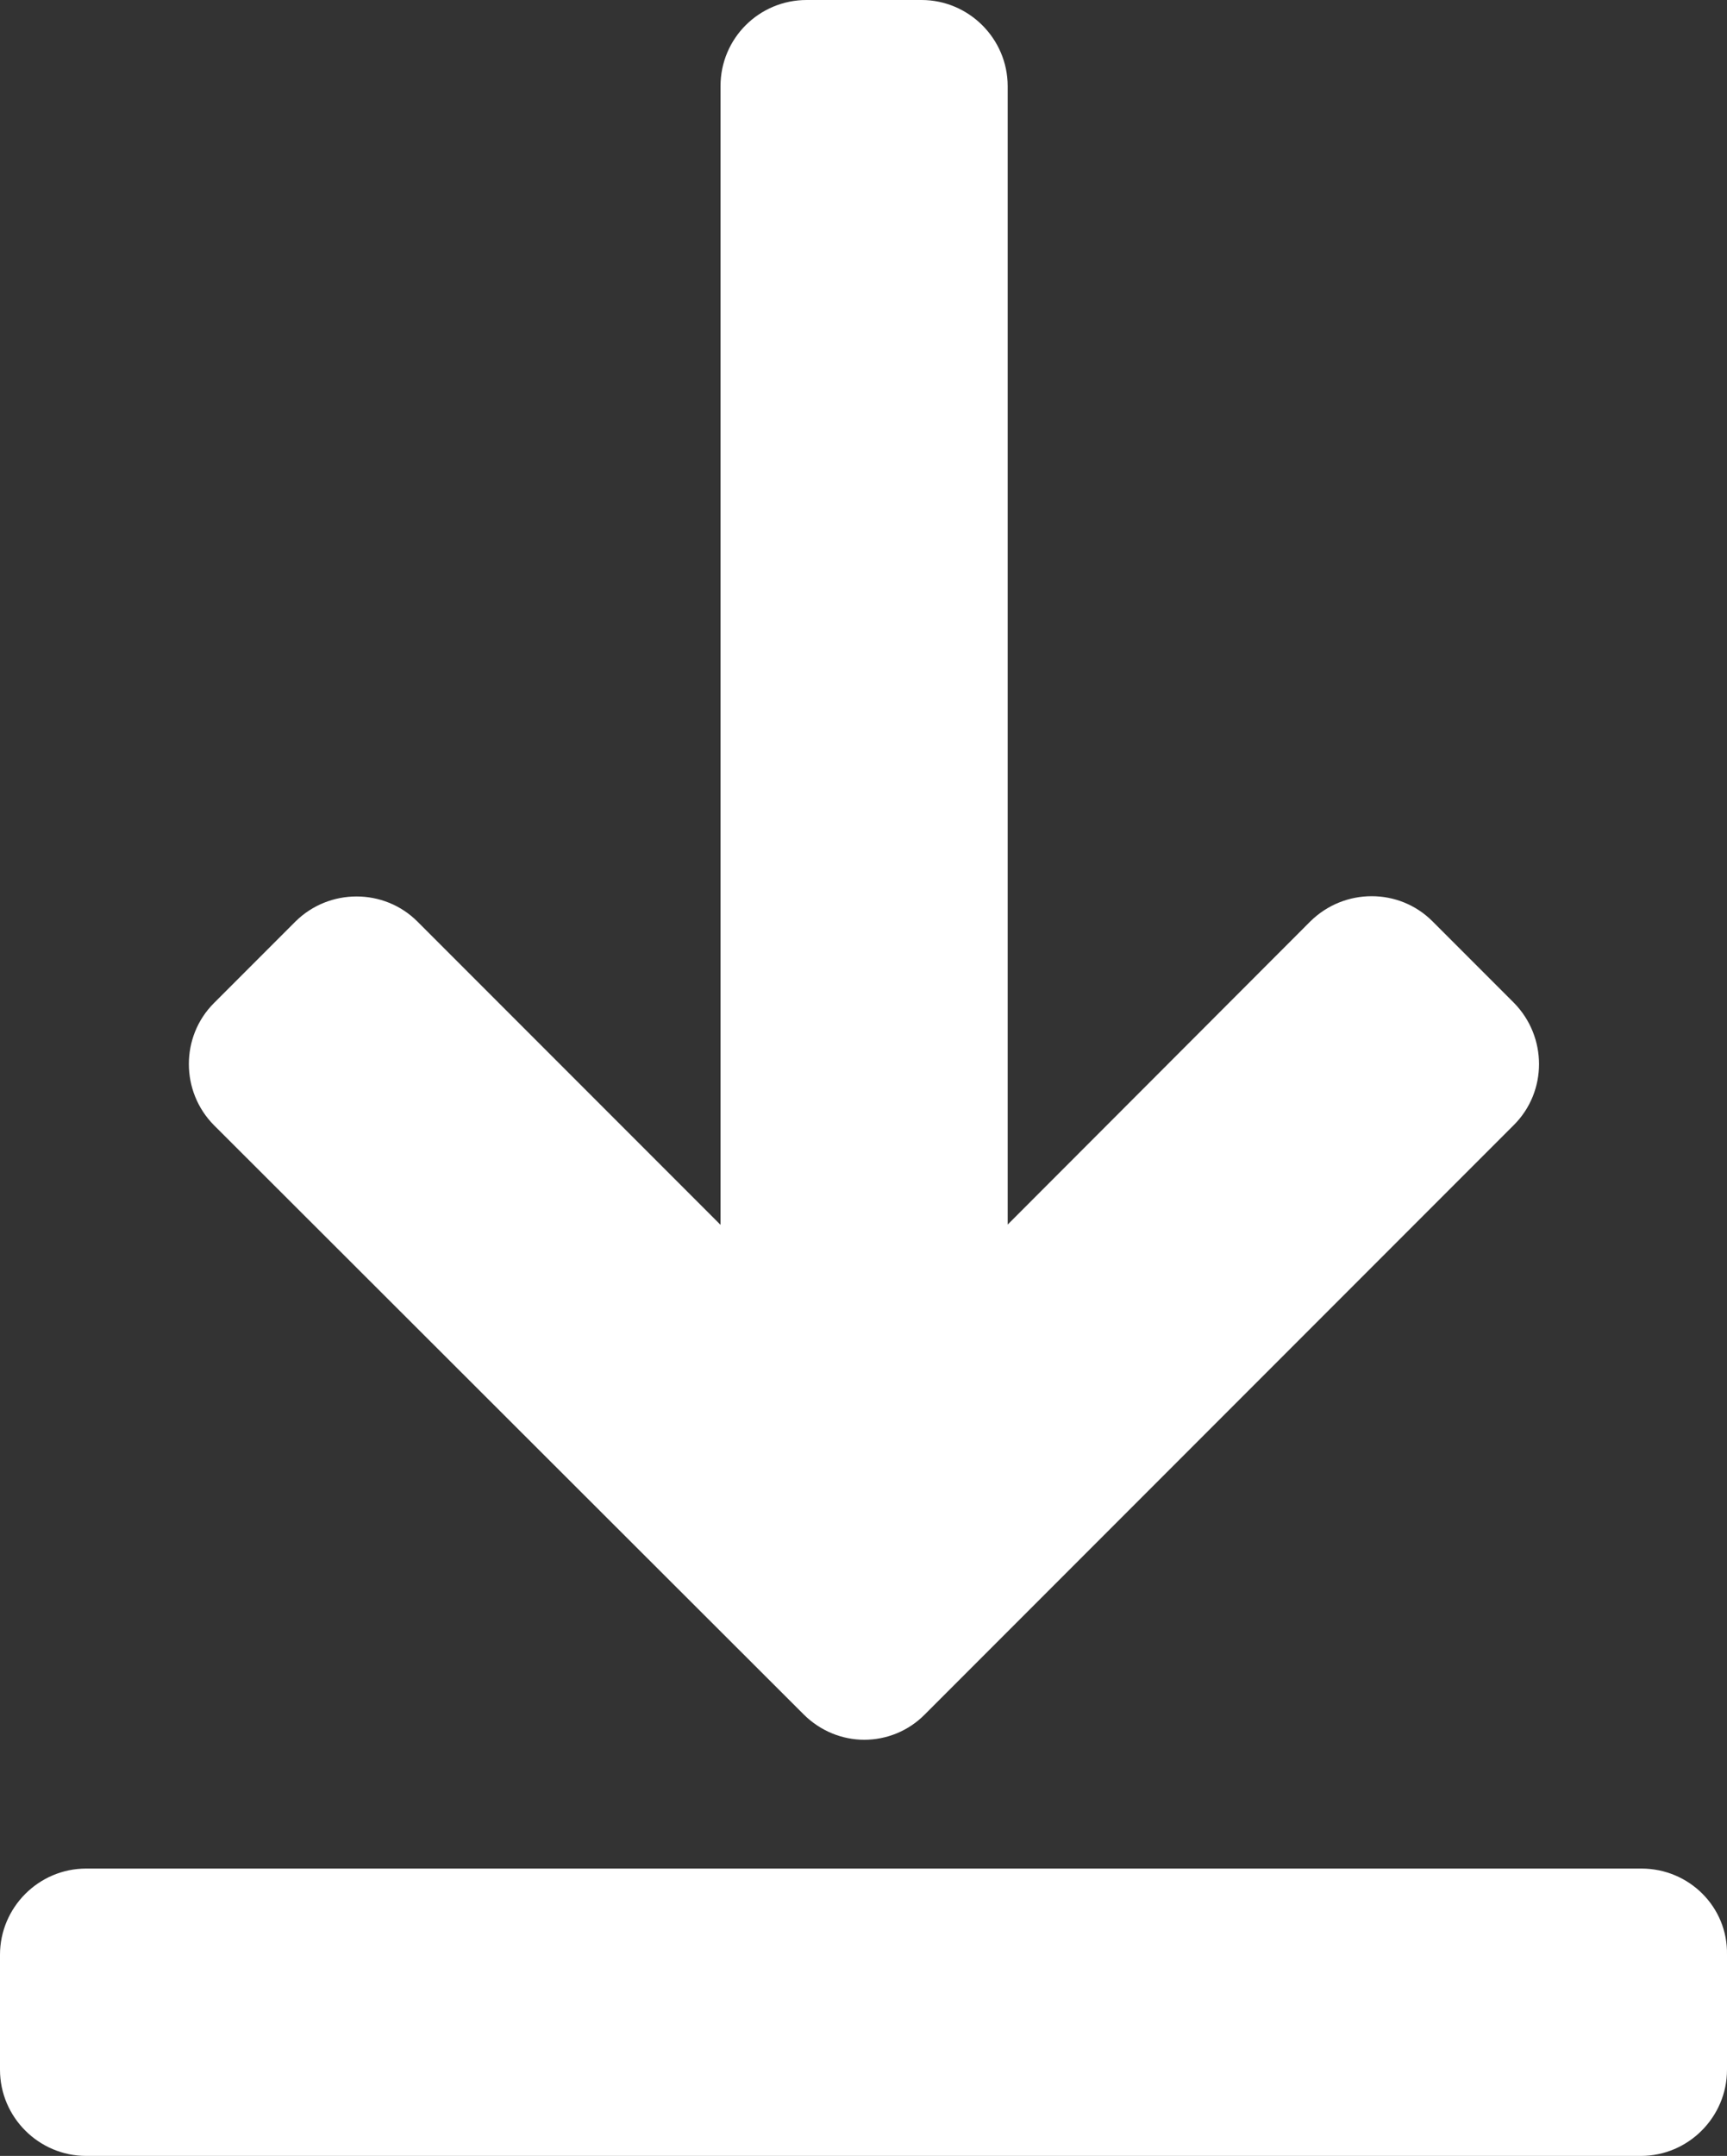
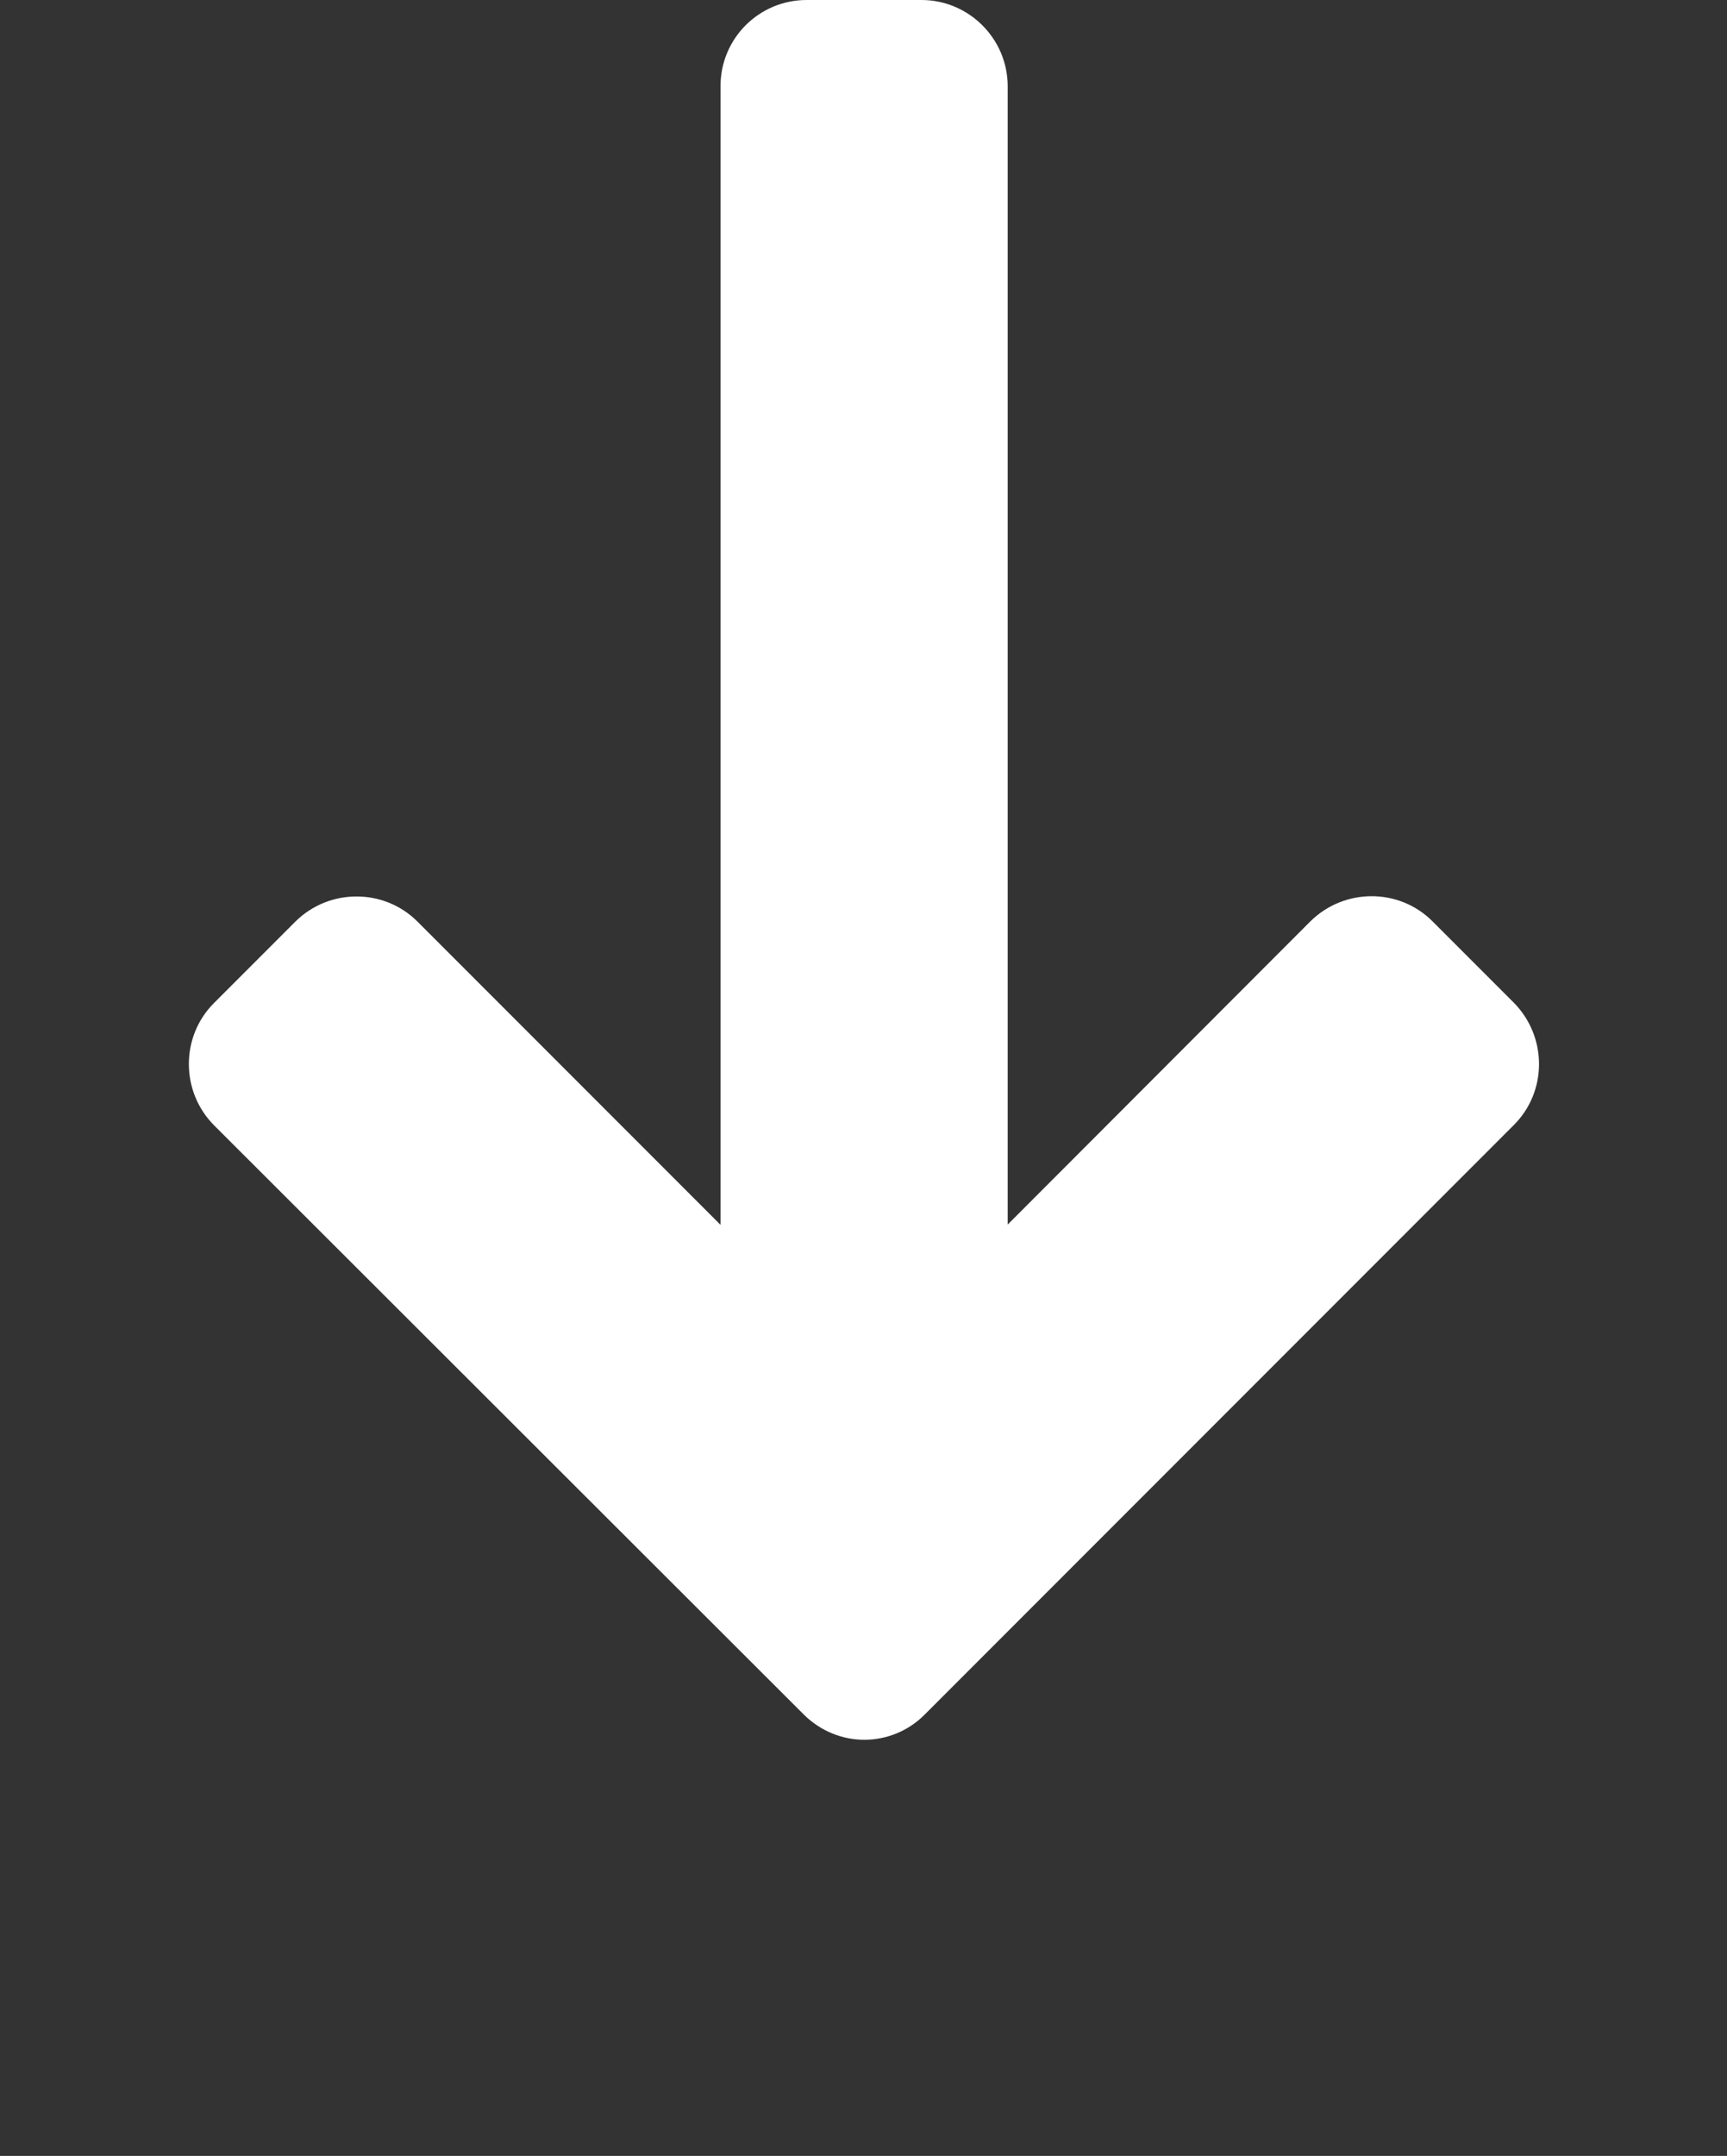
<svg xmlns="http://www.w3.org/2000/svg" version="1.1" x="0px" y="0px" width="45.081px" height="56.241px" viewBox="0 0 45.081 56.241" style="enable-background:new 0 0 45.081 56.241;" xml:space="preserve">
  <rect x="0" y="0" width="45.081" height="56.241" fill="#333333" stroke="none" />
  <style type="text/css">
	.st0{fill:#FFFFFF;}
</style>
  <defs>
</defs>
  <g>
-     <path class="st0" d="M42.849,48.745H2.248C1.008,48.745,0,49.761,0,50.993v3c0,1.24,1.016,2.248,2.248,2.248h40.585   c1.24,0,2.248-1.016,2.248-2.248v-3C45.105,49.745,44.089,48.745,42.849,48.745z" />
    <path class="st0" d="M20.976,44.721c0.44,0.44,1.016,0.664,1.584,0.664c0.576,0,1.152-0.224,1.584-0.664L39.52,29.345   c0.872-0.872,0.872-2.296,0-3.184l-2.128-2.128c-0.872-0.872-2.296-0.872-3.184,0l-7.904,7.912V2.248   c0-1.24-1.016-2.248-2.248-2.248h-3c-1.24,0-2.248,1-2.248,2.248v29.704l-7.912-7.912c-0.872-0.872-2.304-0.872-3.184,0   l-2.128,2.128c-0.872,0.872-0.872,2.304,0,3.184L20.976,44.721z" />
  </g>
</svg>